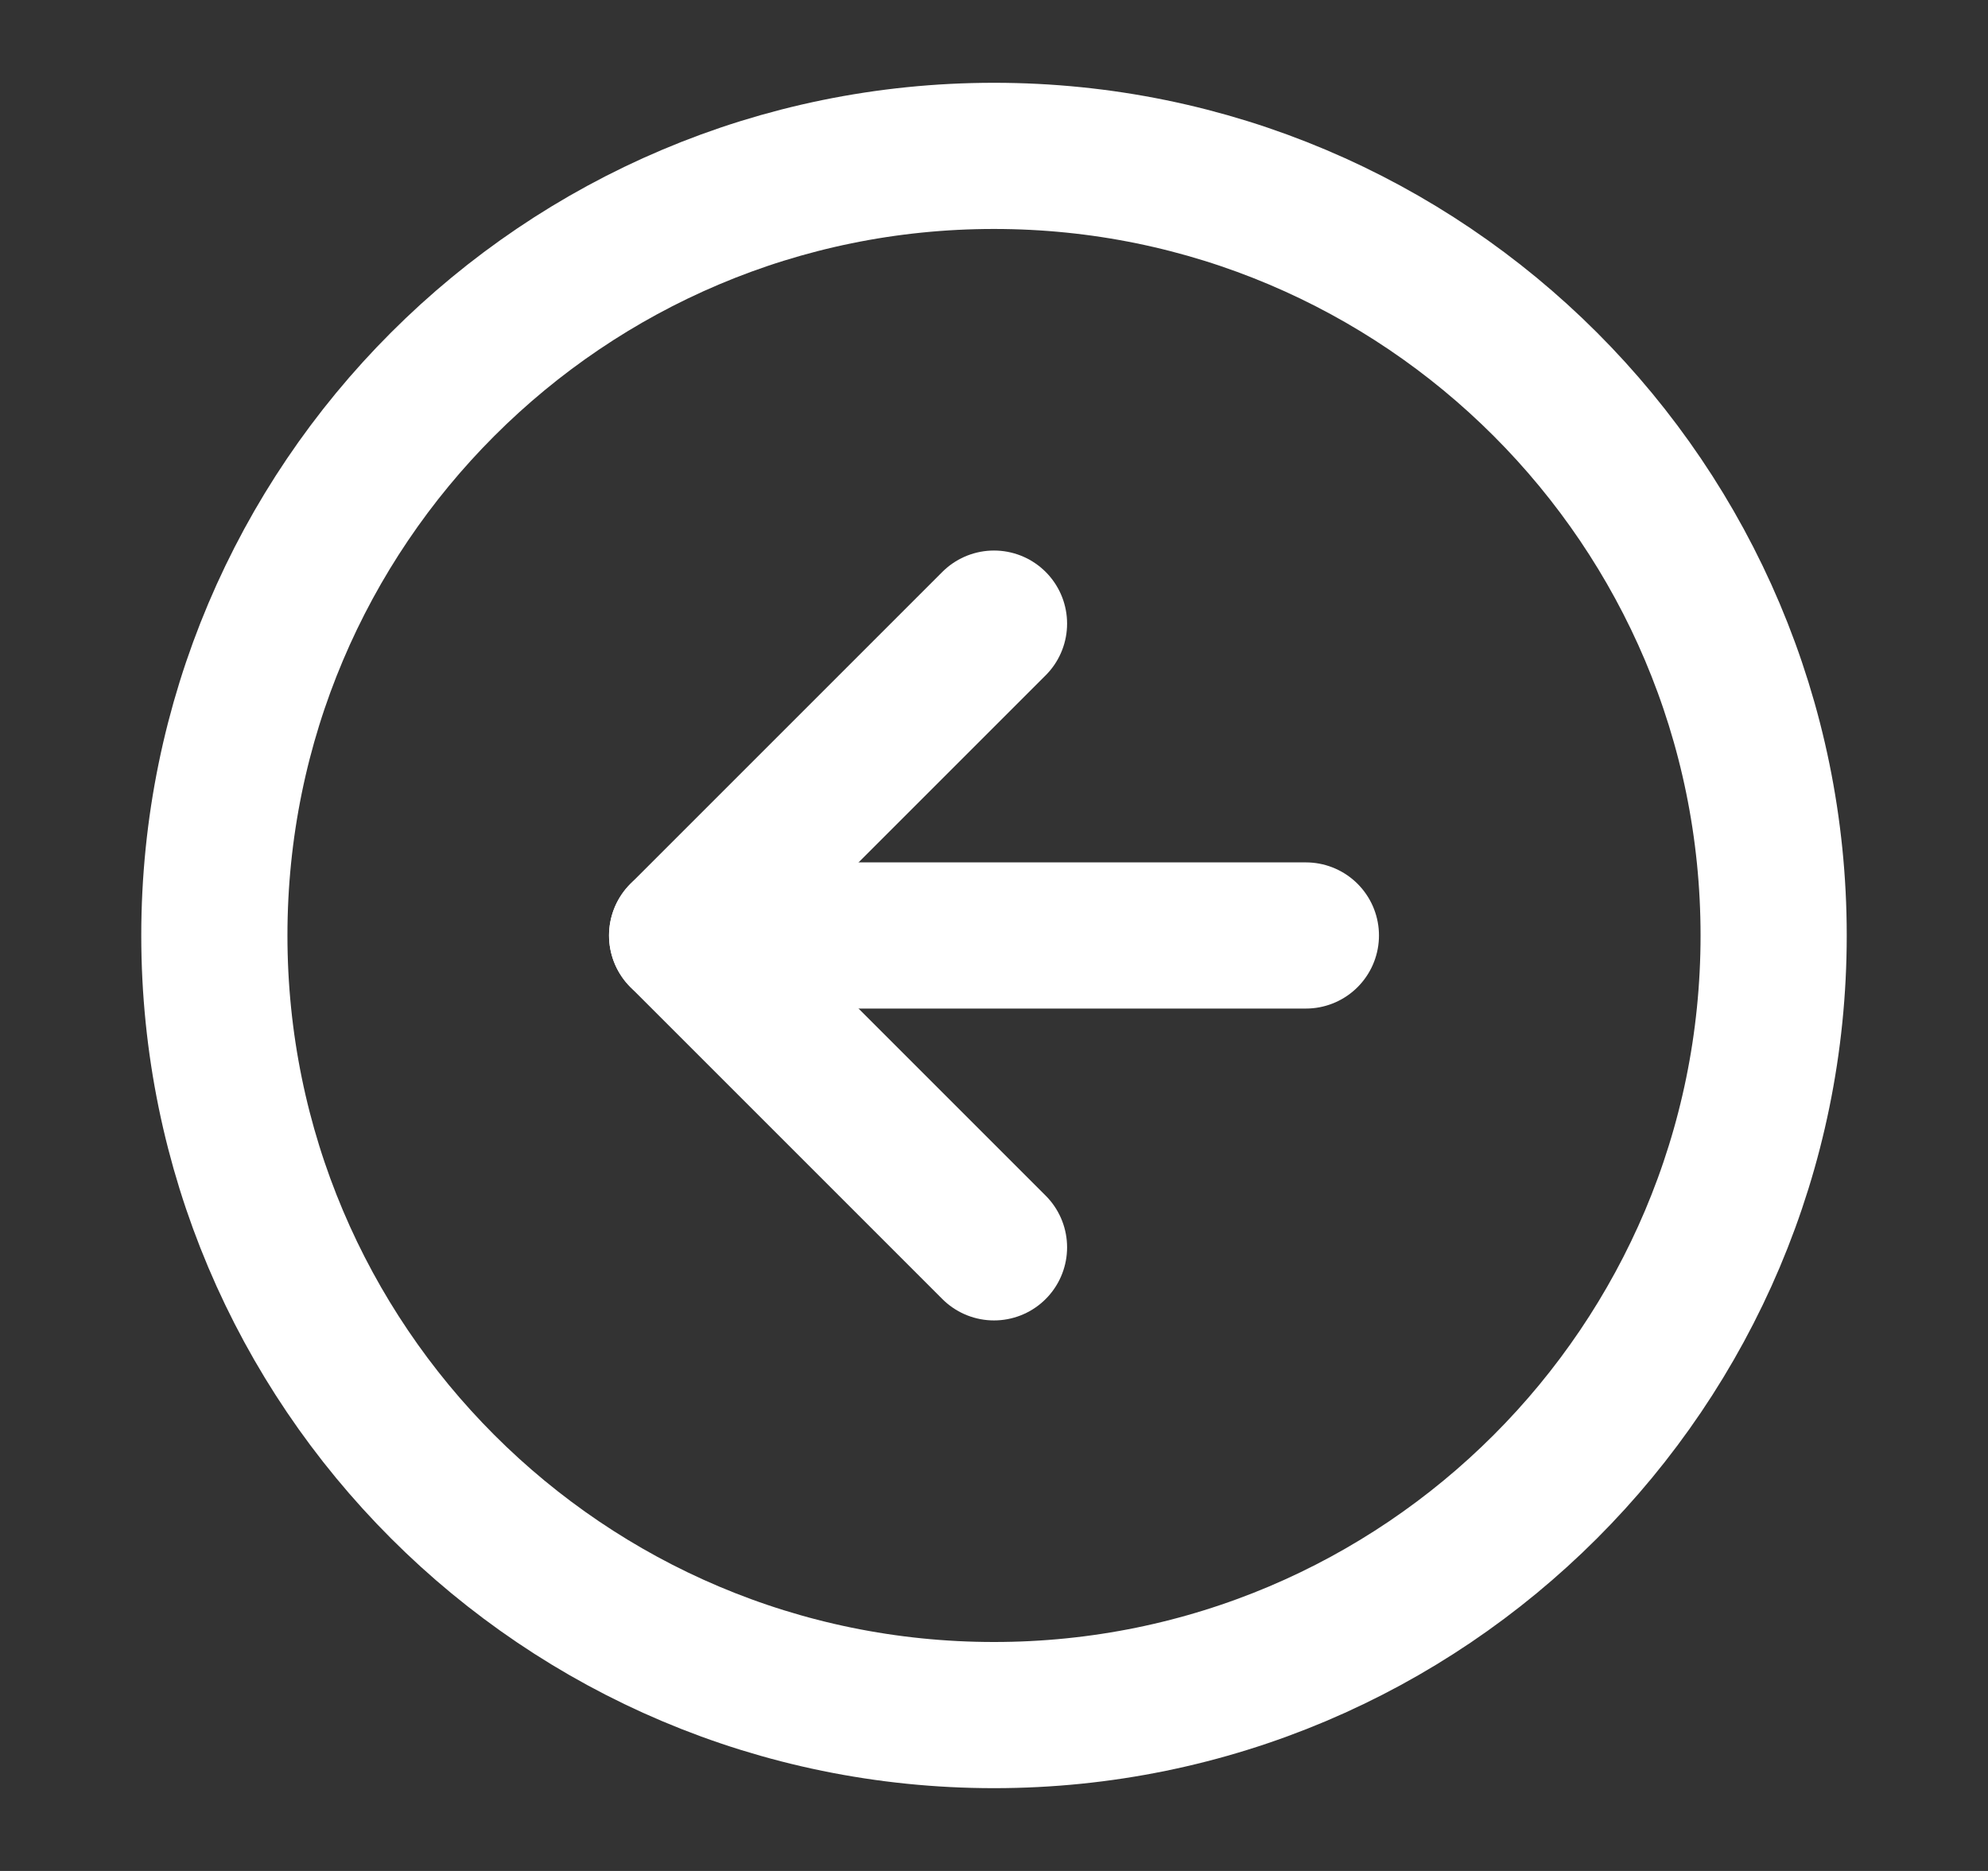
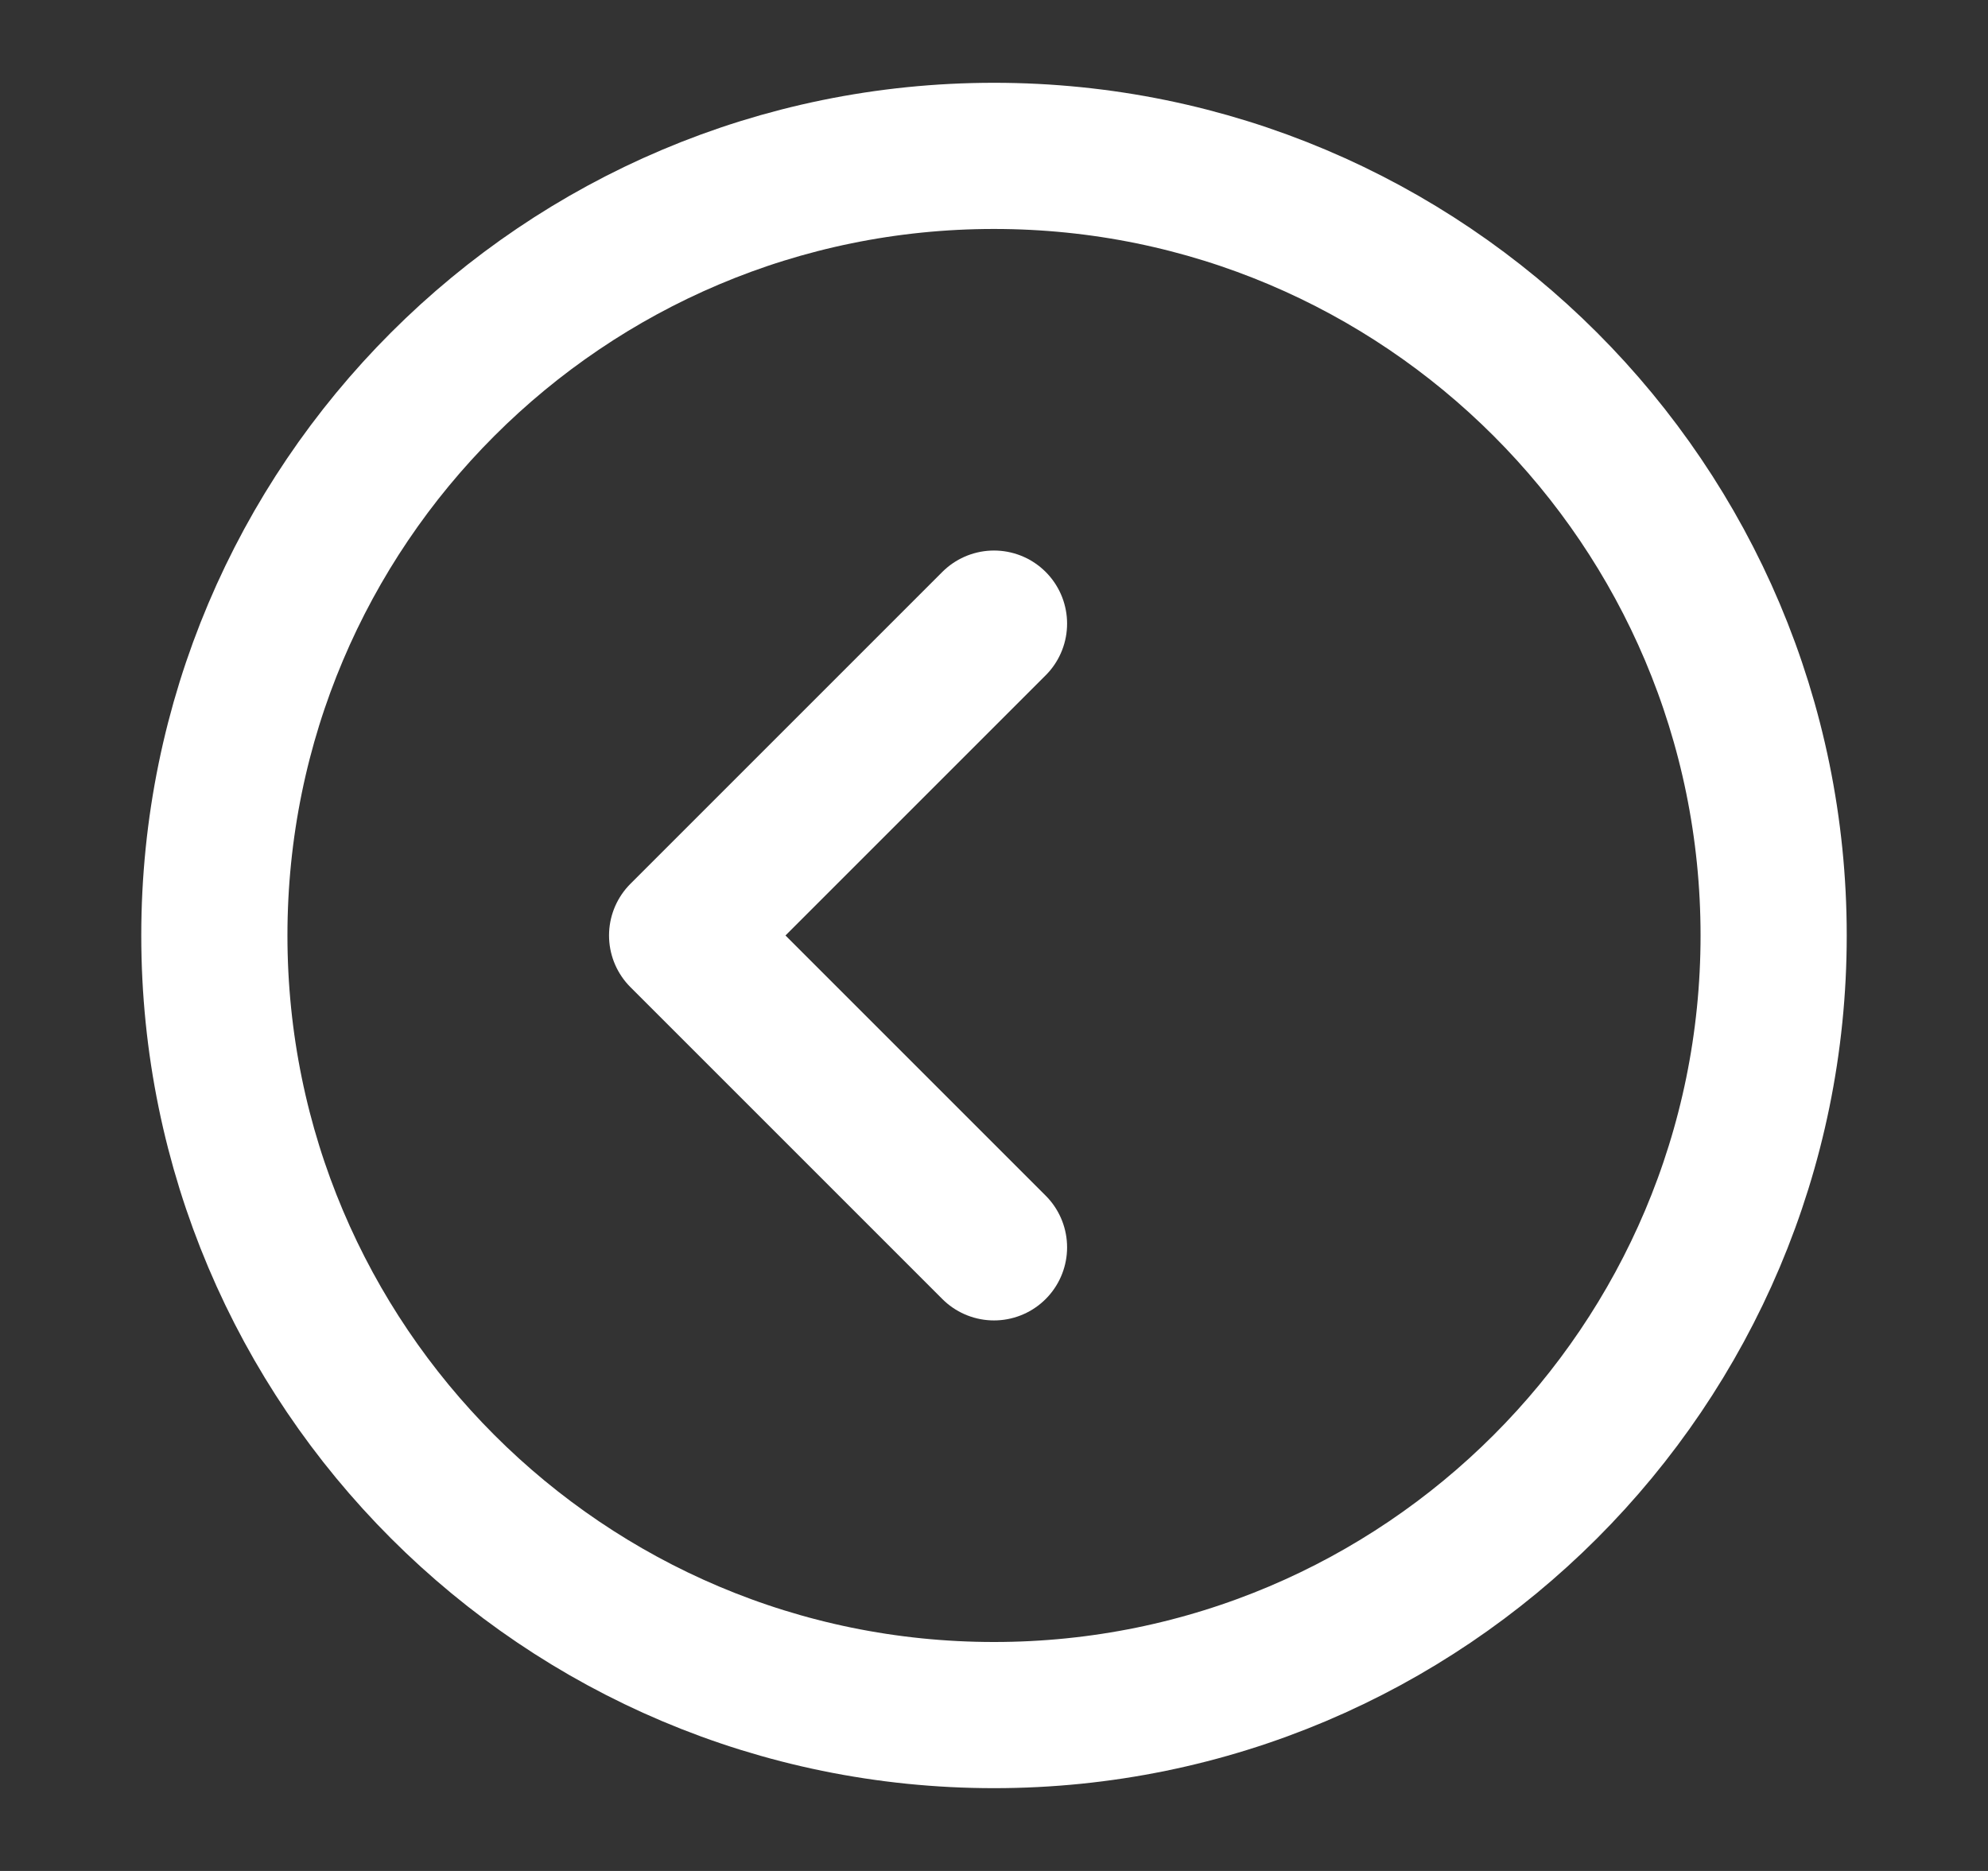
<svg xmlns="http://www.w3.org/2000/svg" width="17" height="16" viewBox="0 0 17 16" fill="none">
  <rect x="0" y="0" width="17" height="16" fill="#333333" stroke="none" />
  <path d="M8.5 14.667C12.182 14.667 15.167 11.682 15.167 8C15.167 4.318 12.182 1.333 8.5 1.333C4.818 1.333 1.833 4.318 1.833 8C1.833 11.682 4.818 14.667 8.5 14.667Z" stroke="white" stroke-width="1.25" stroke-linecap="round" stroke-linejoin="round" />
-   <path d="M11.167 8H5.833" stroke="white" stroke-width="1.25" stroke-linecap="round" stroke-linejoin="round" />
  <path d="M8.5 5.333L5.833 8L8.5 10.667" stroke="white" stroke-width="1.25" stroke-linecap="round" stroke-linejoin="round" />
</svg>